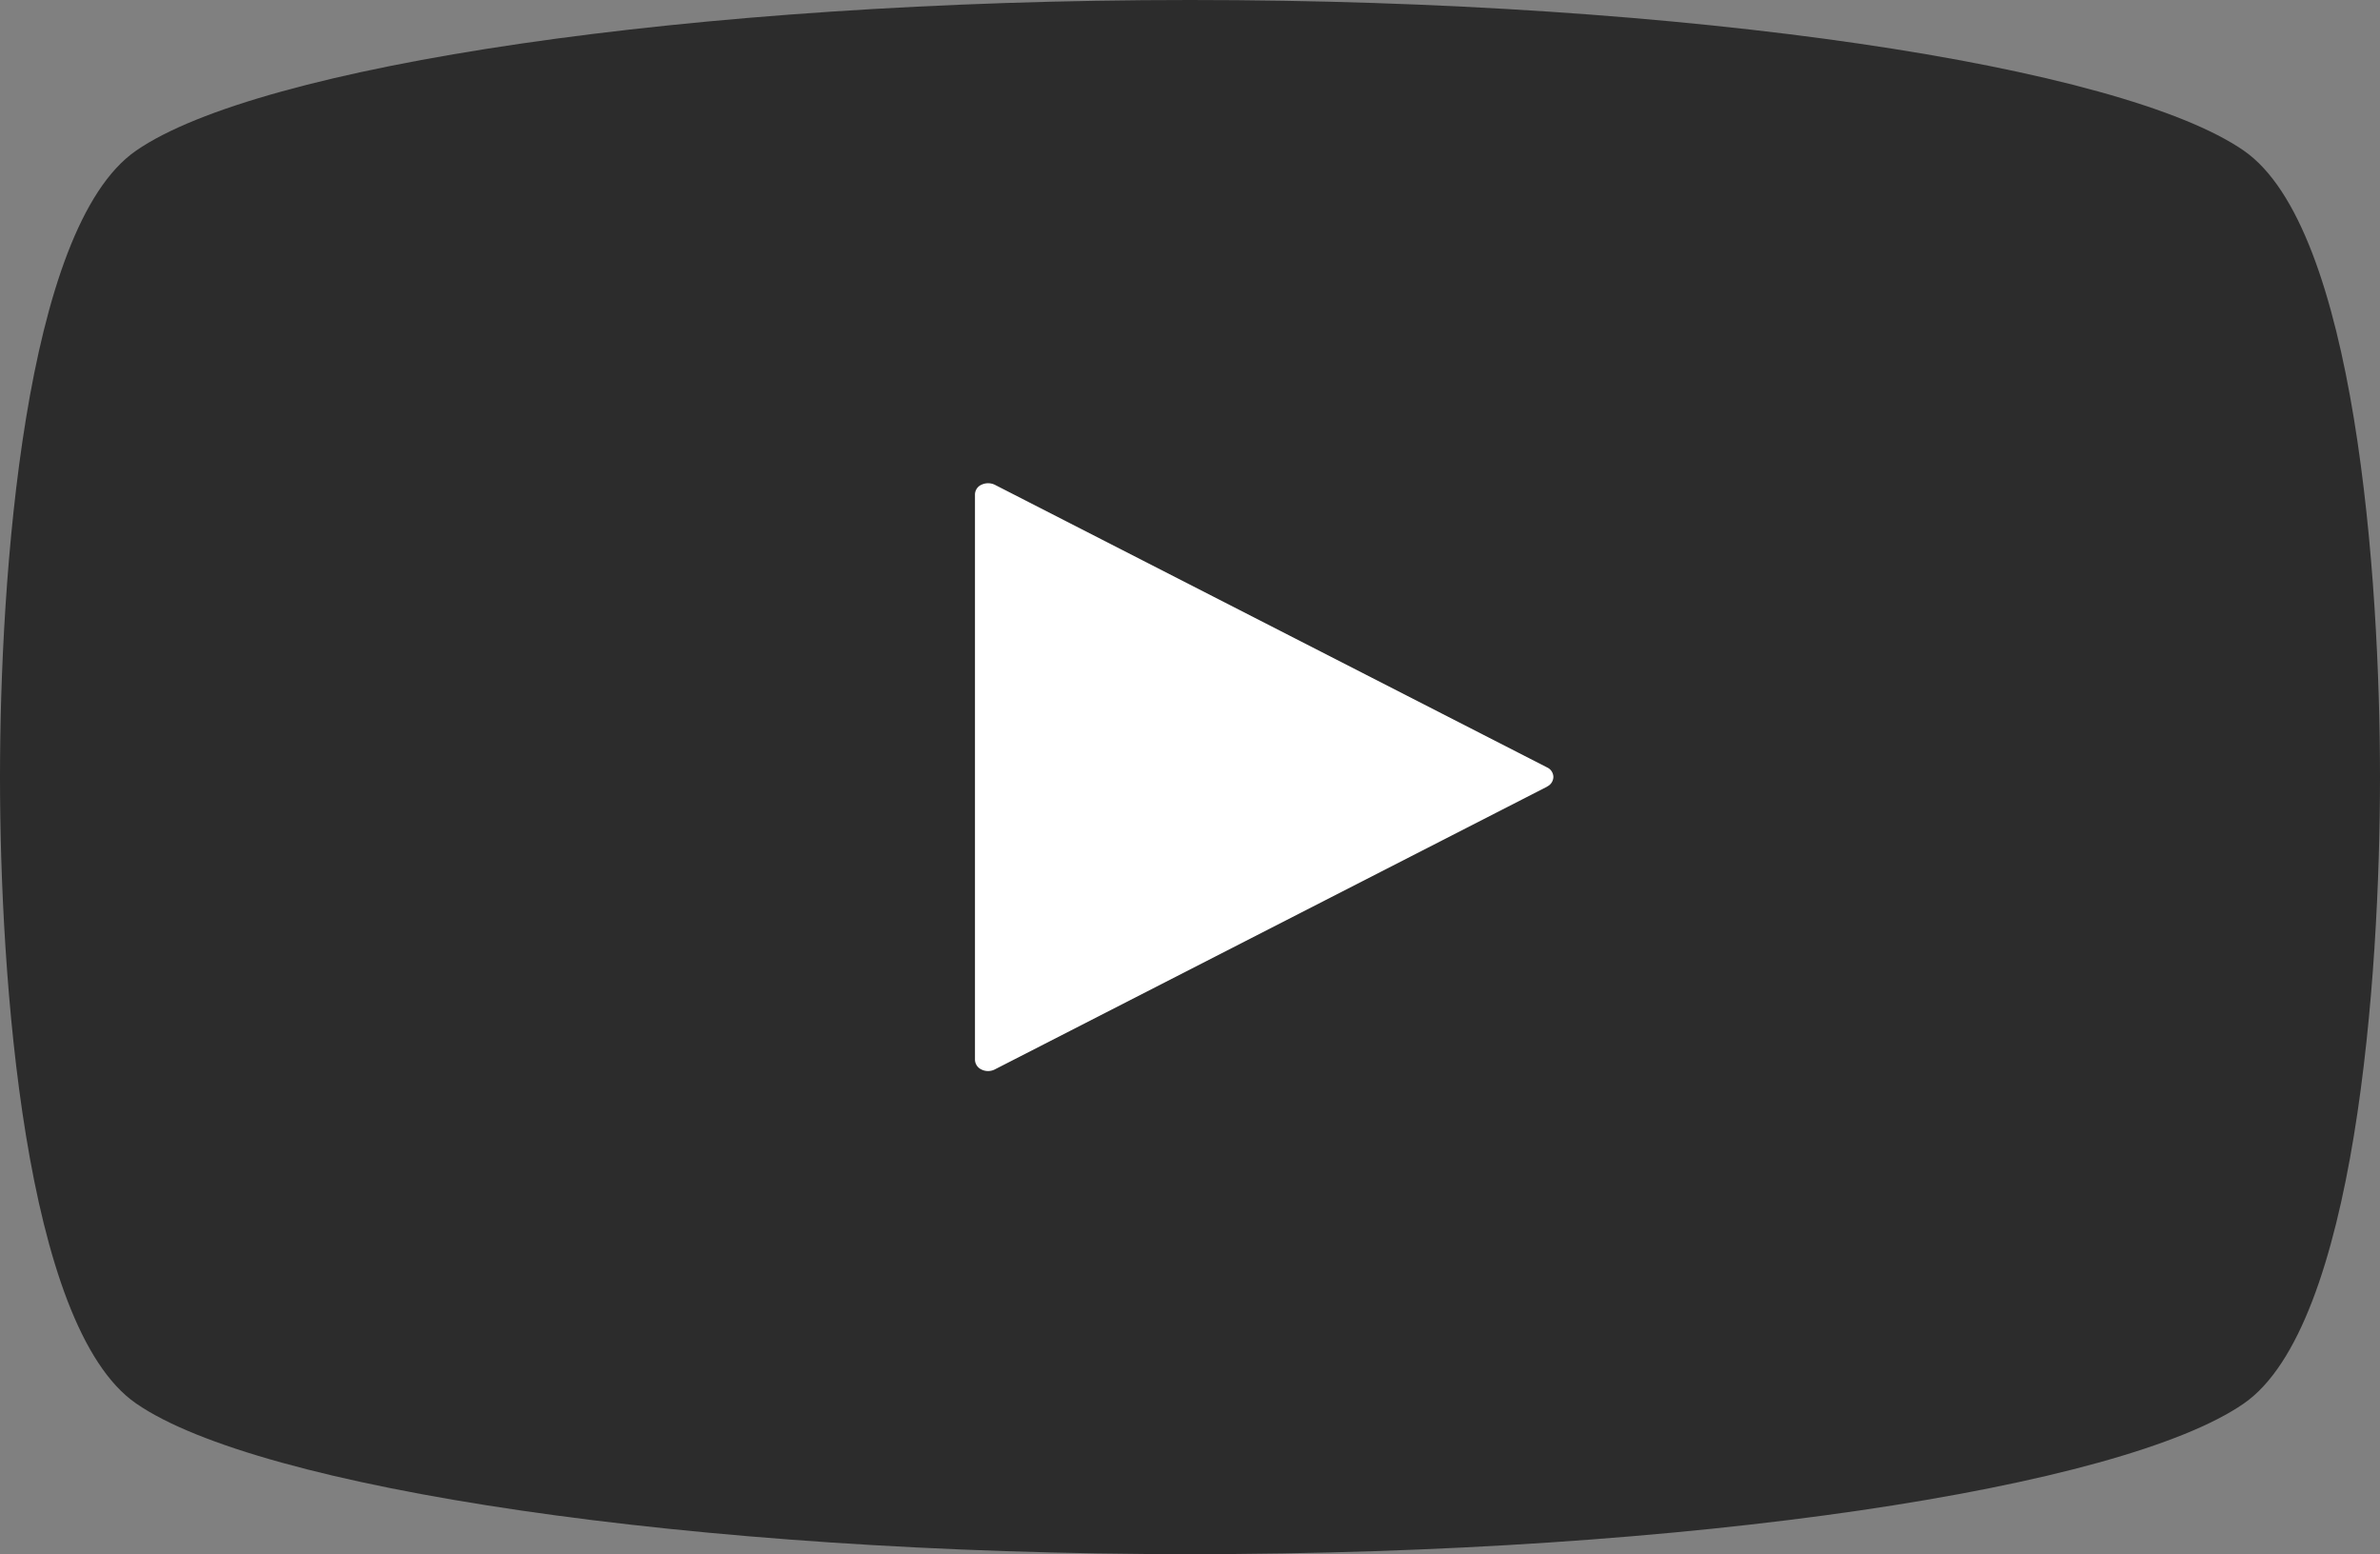
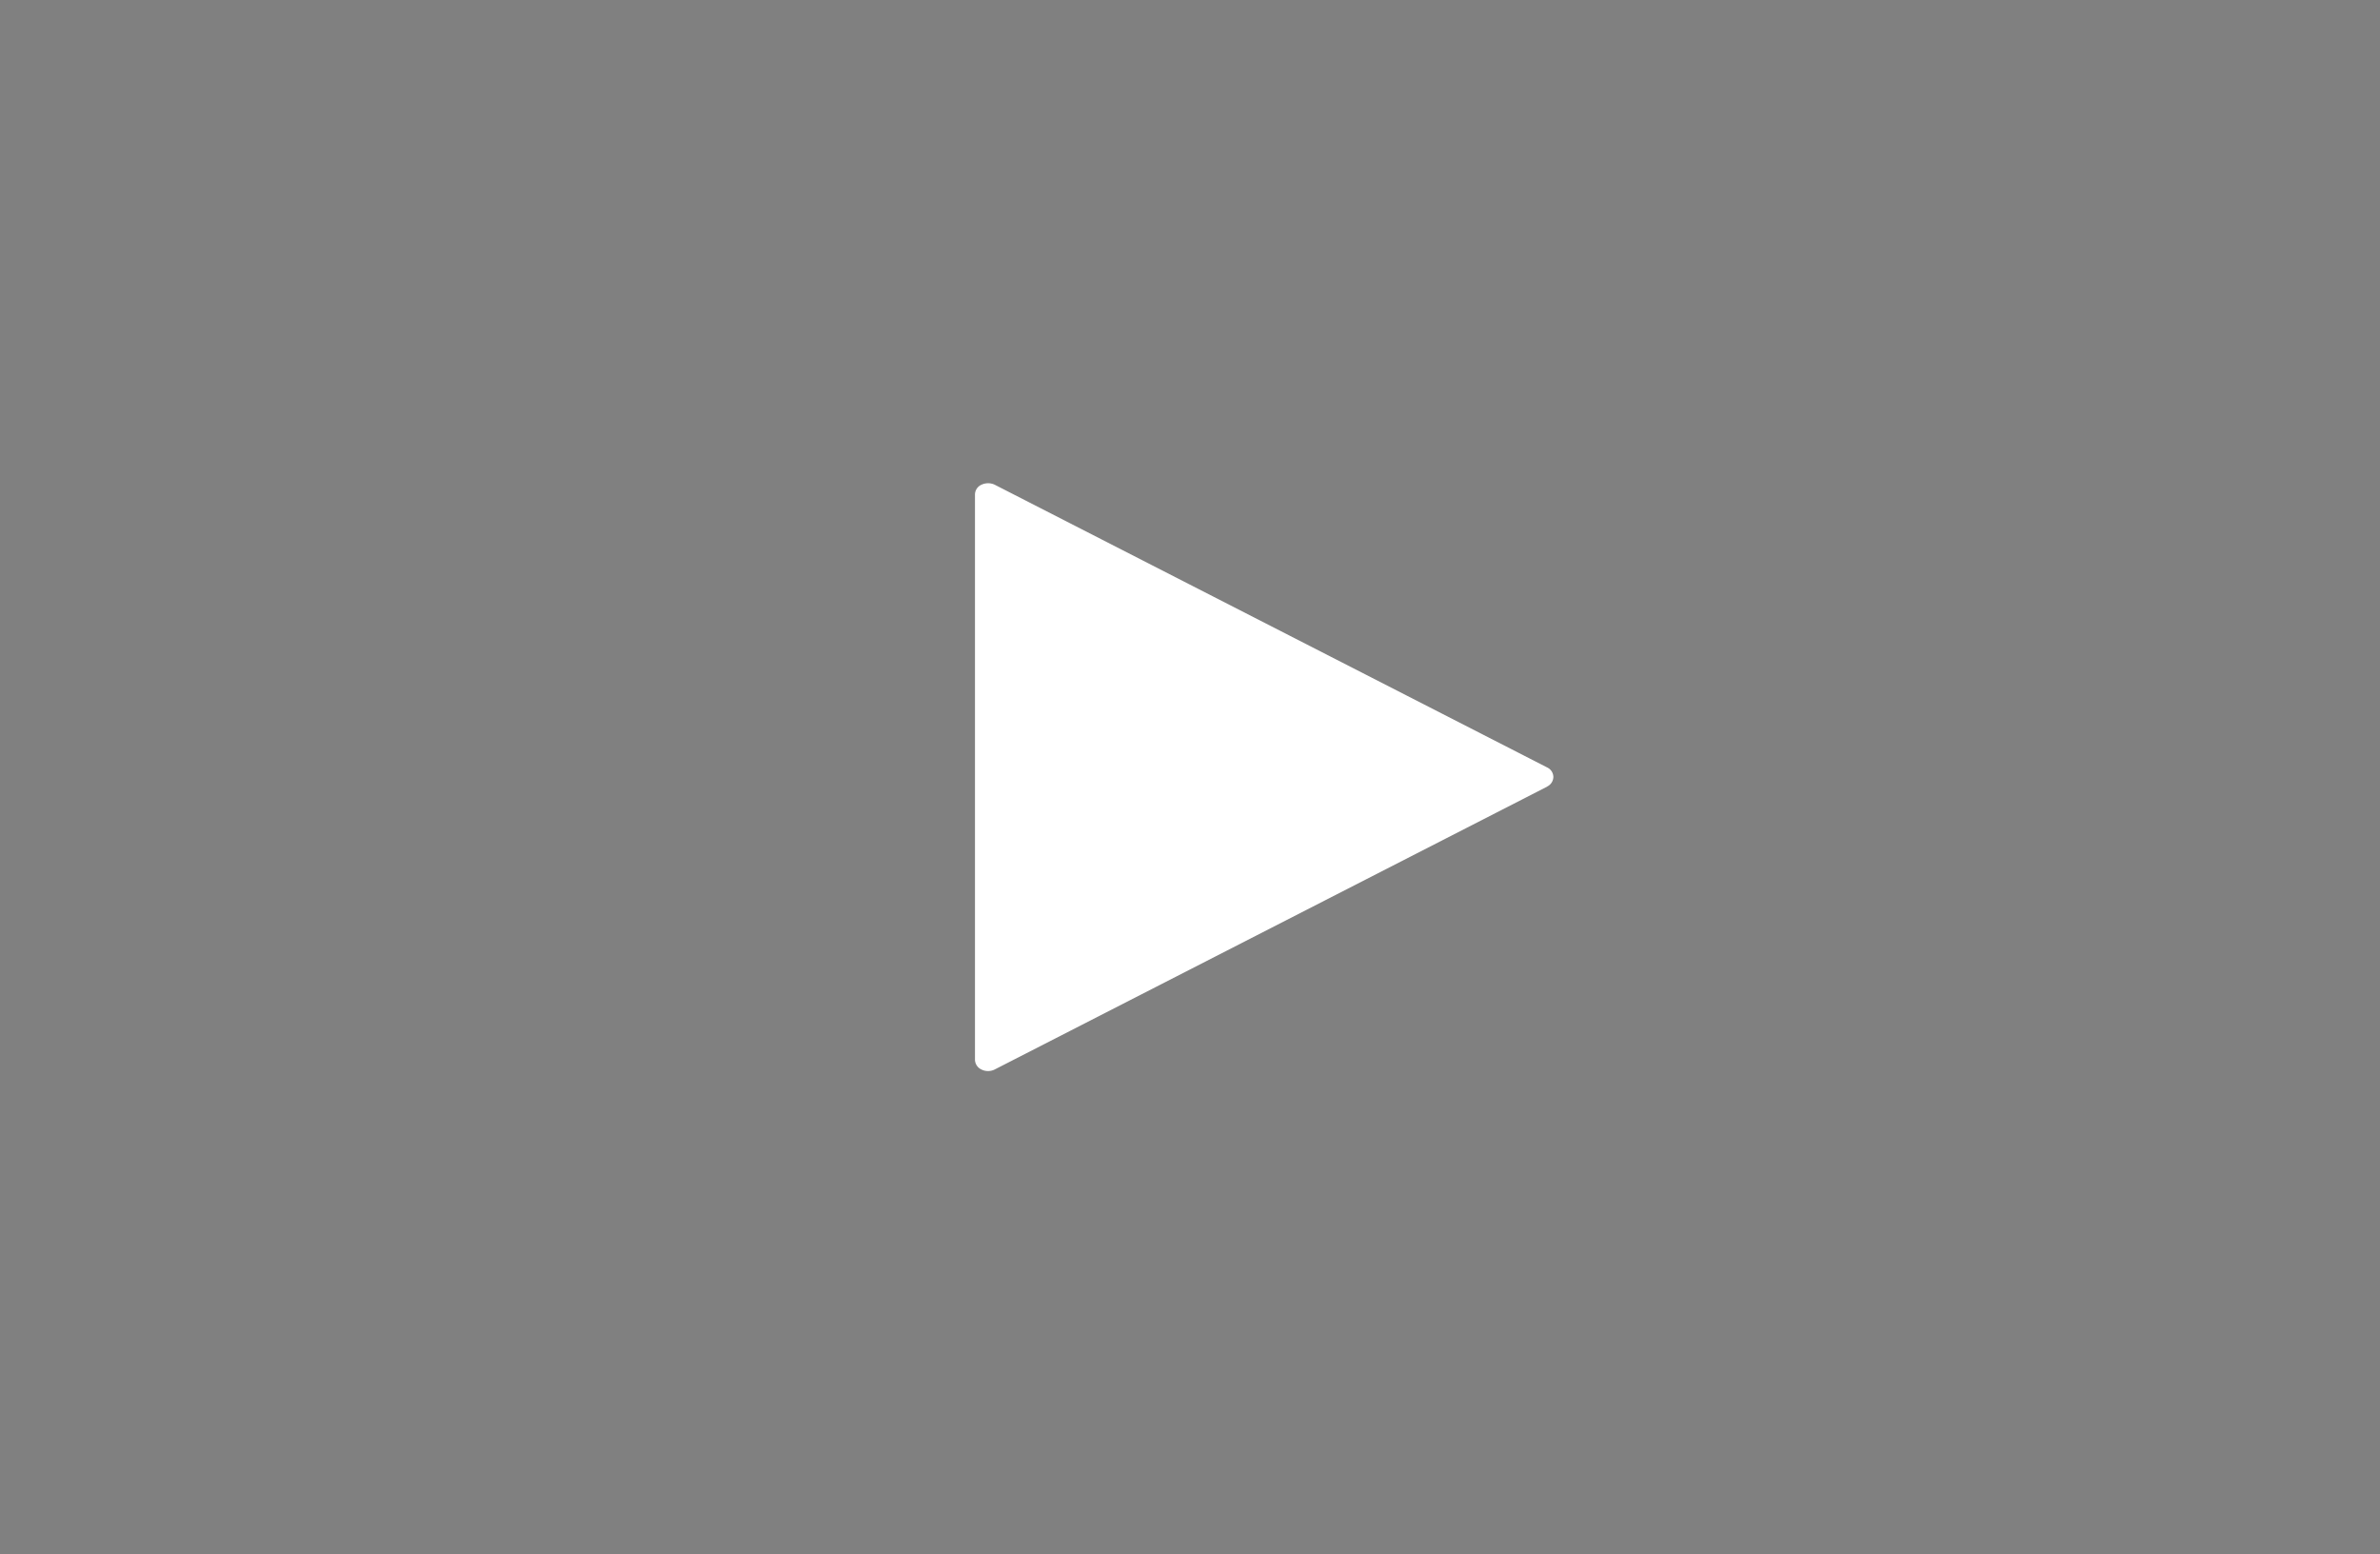
<svg xmlns="http://www.w3.org/2000/svg" width="45.951" height="30" viewBox="0 0 45.951 30">
  <rect x="0" y="0" width="45.951" height="30" fill="#808080" stroke="none" />
  <defs>
    <clipPath id="clip-path">
      <rect id="長方形_4" data-name="長方形 4" width="45.951" height="30" fill="#2c2c2c" />
    </clipPath>
  </defs>
  <g id="グループ_106" data-name="グループ 106" transform="translate(-0.049)">
    <g id="グループ_3" data-name="グループ 3" transform="translate(0.049)" clip-path="url(#clip-path)">
-       <path id="パス_5" data-name="パス 5" d="M43.369,2.907C41.014,1.278,32.711,0,23.024,0S5.032,1.278,2.678,2.907C.513,4.4.049,11.162.049,15S.513,25.6,2.678,27.092C5.032,28.72,13.335,30,23.024,30s17.99-1.278,20.345-2.907C45.531,25.6,46,18.835,46,15S45.531,4.4,43.369,2.907" transform="translate(-0.049)" fill="#2c2c2c" />
      <path id="パス_6" data-name="パス 6" d="M29.919,16.74,19.252,22.2a.285.285,0,0,1-.253,0,.213.213,0,0,1-.126-.189V11.1A.209.209,0,0,1,19,10.911a.3.3,0,0,1,.253,0l10.667,5.458a.206.206,0,0,1,.12.183.209.209,0,0,1-.12.185" transform="translate(-0.049 -1.555)" fill="#fff" />
    </g>
  </g>
</svg>